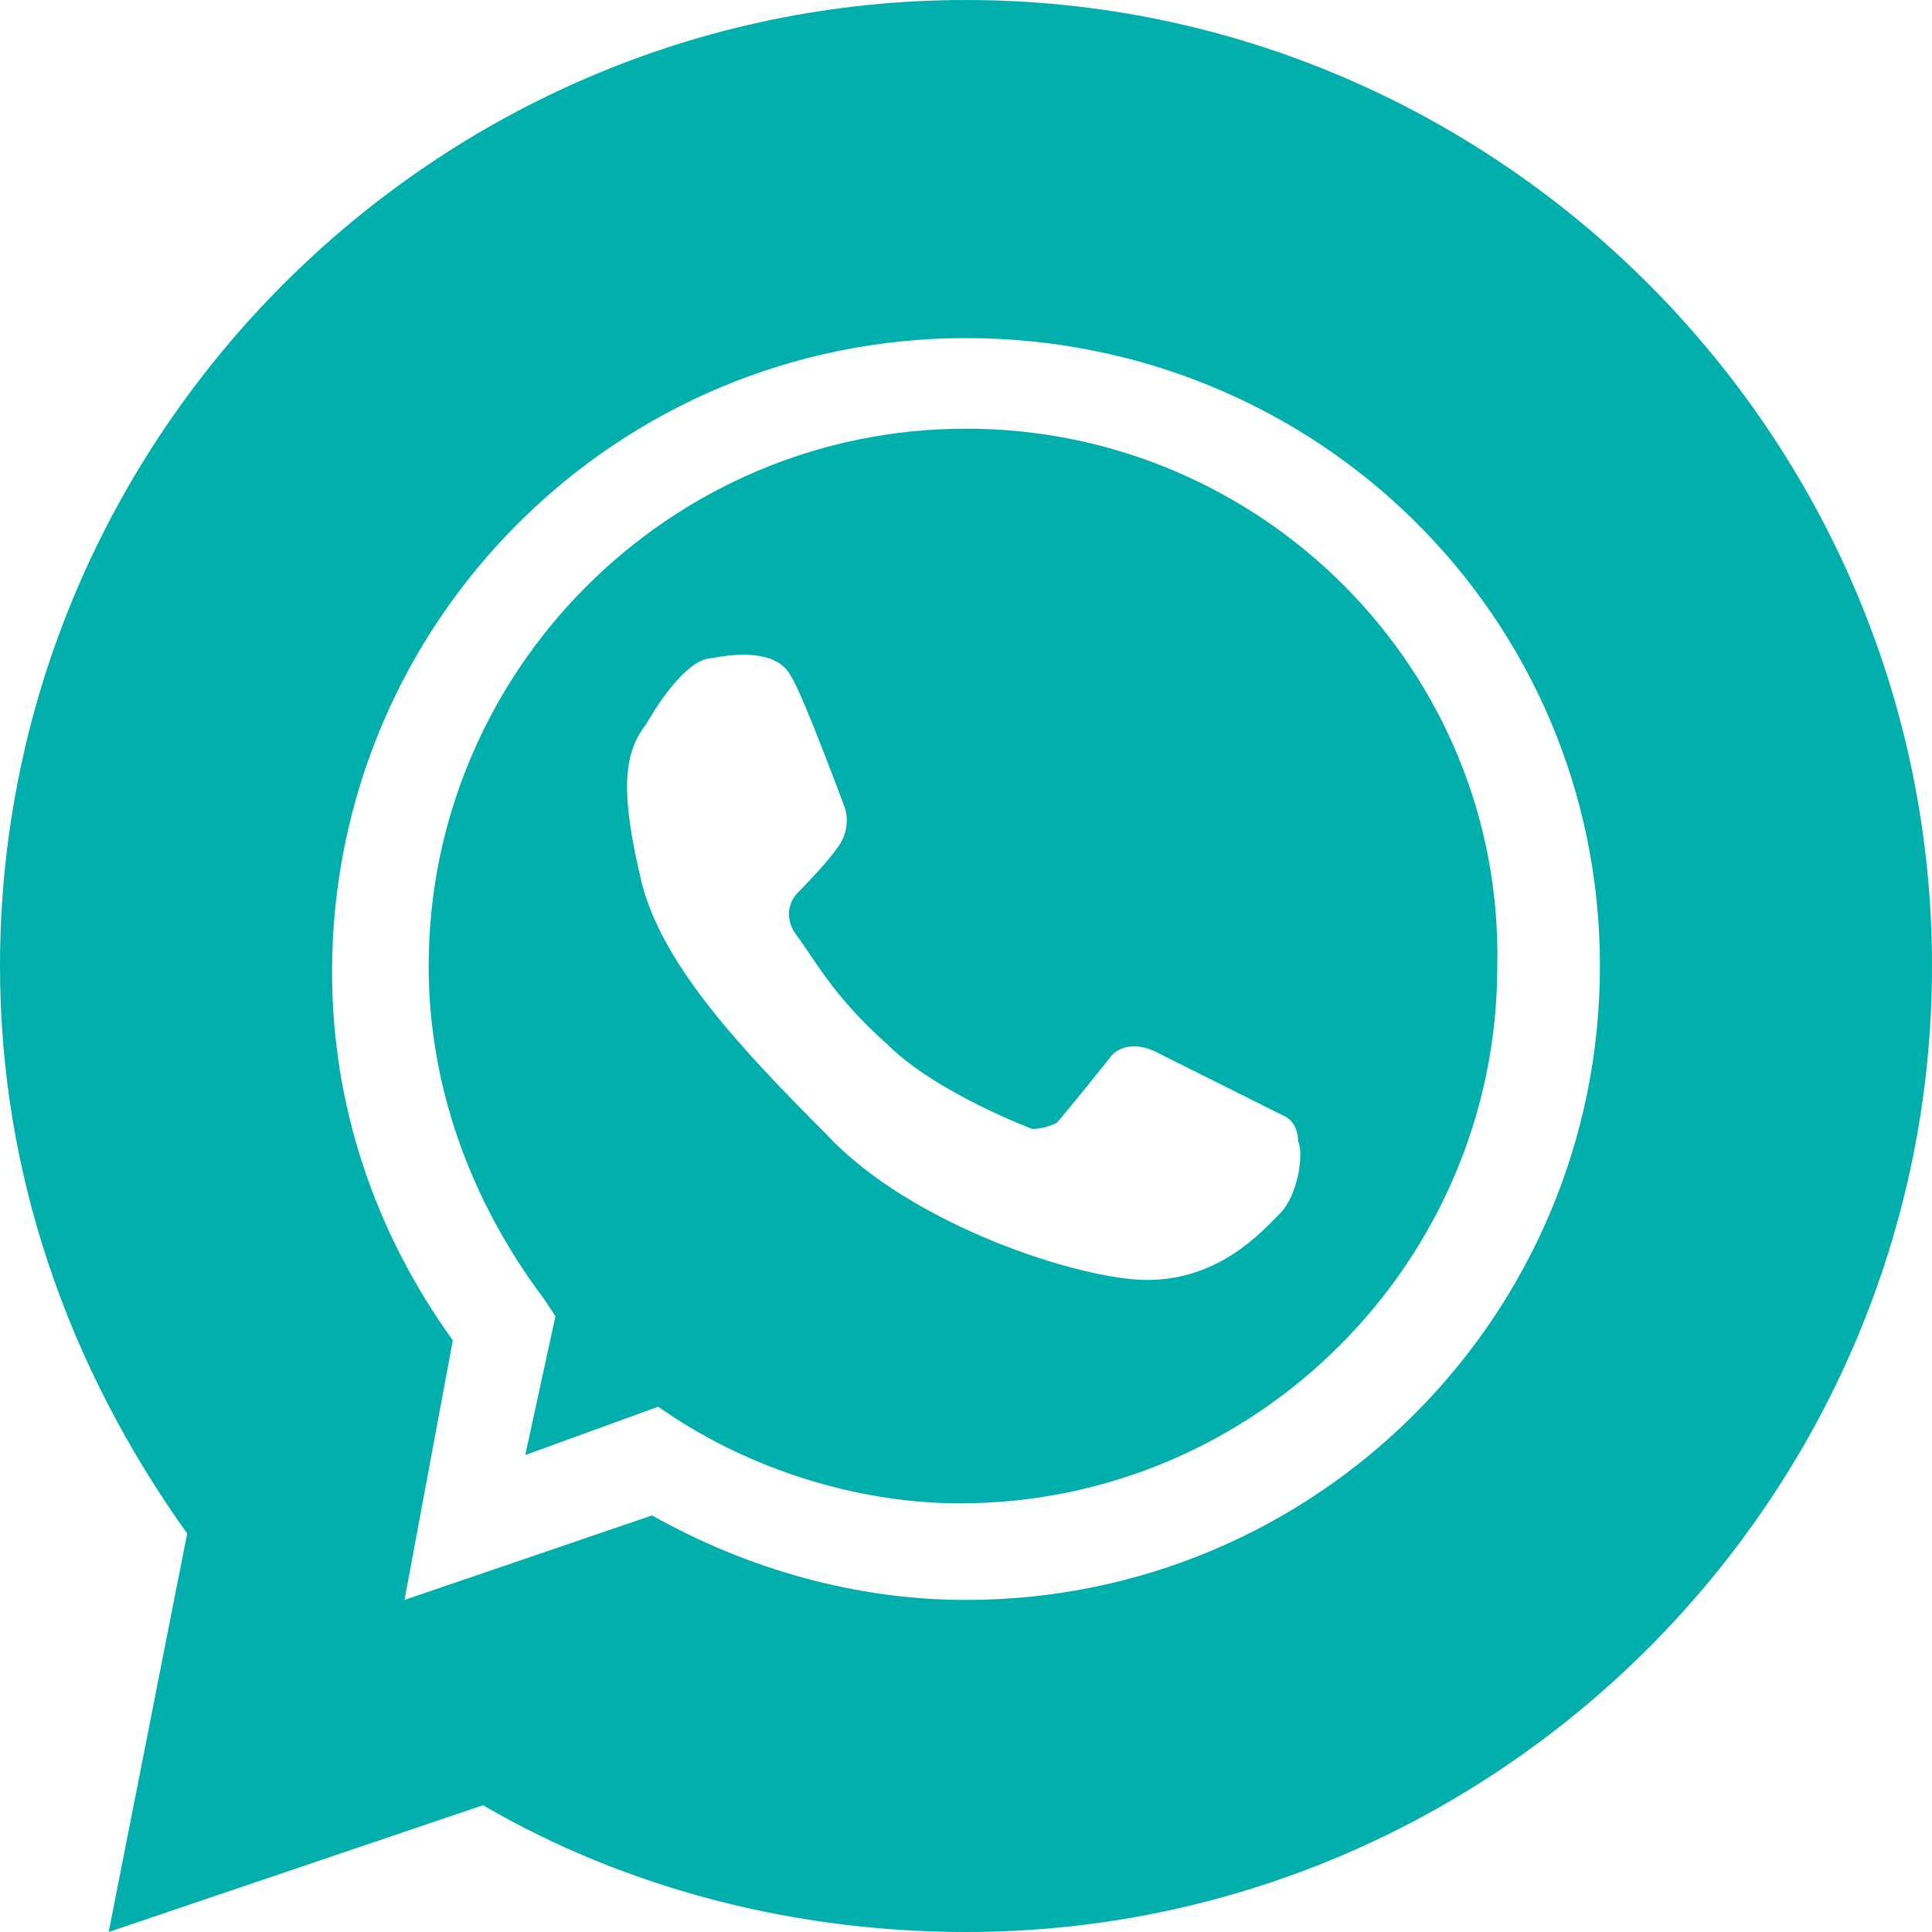
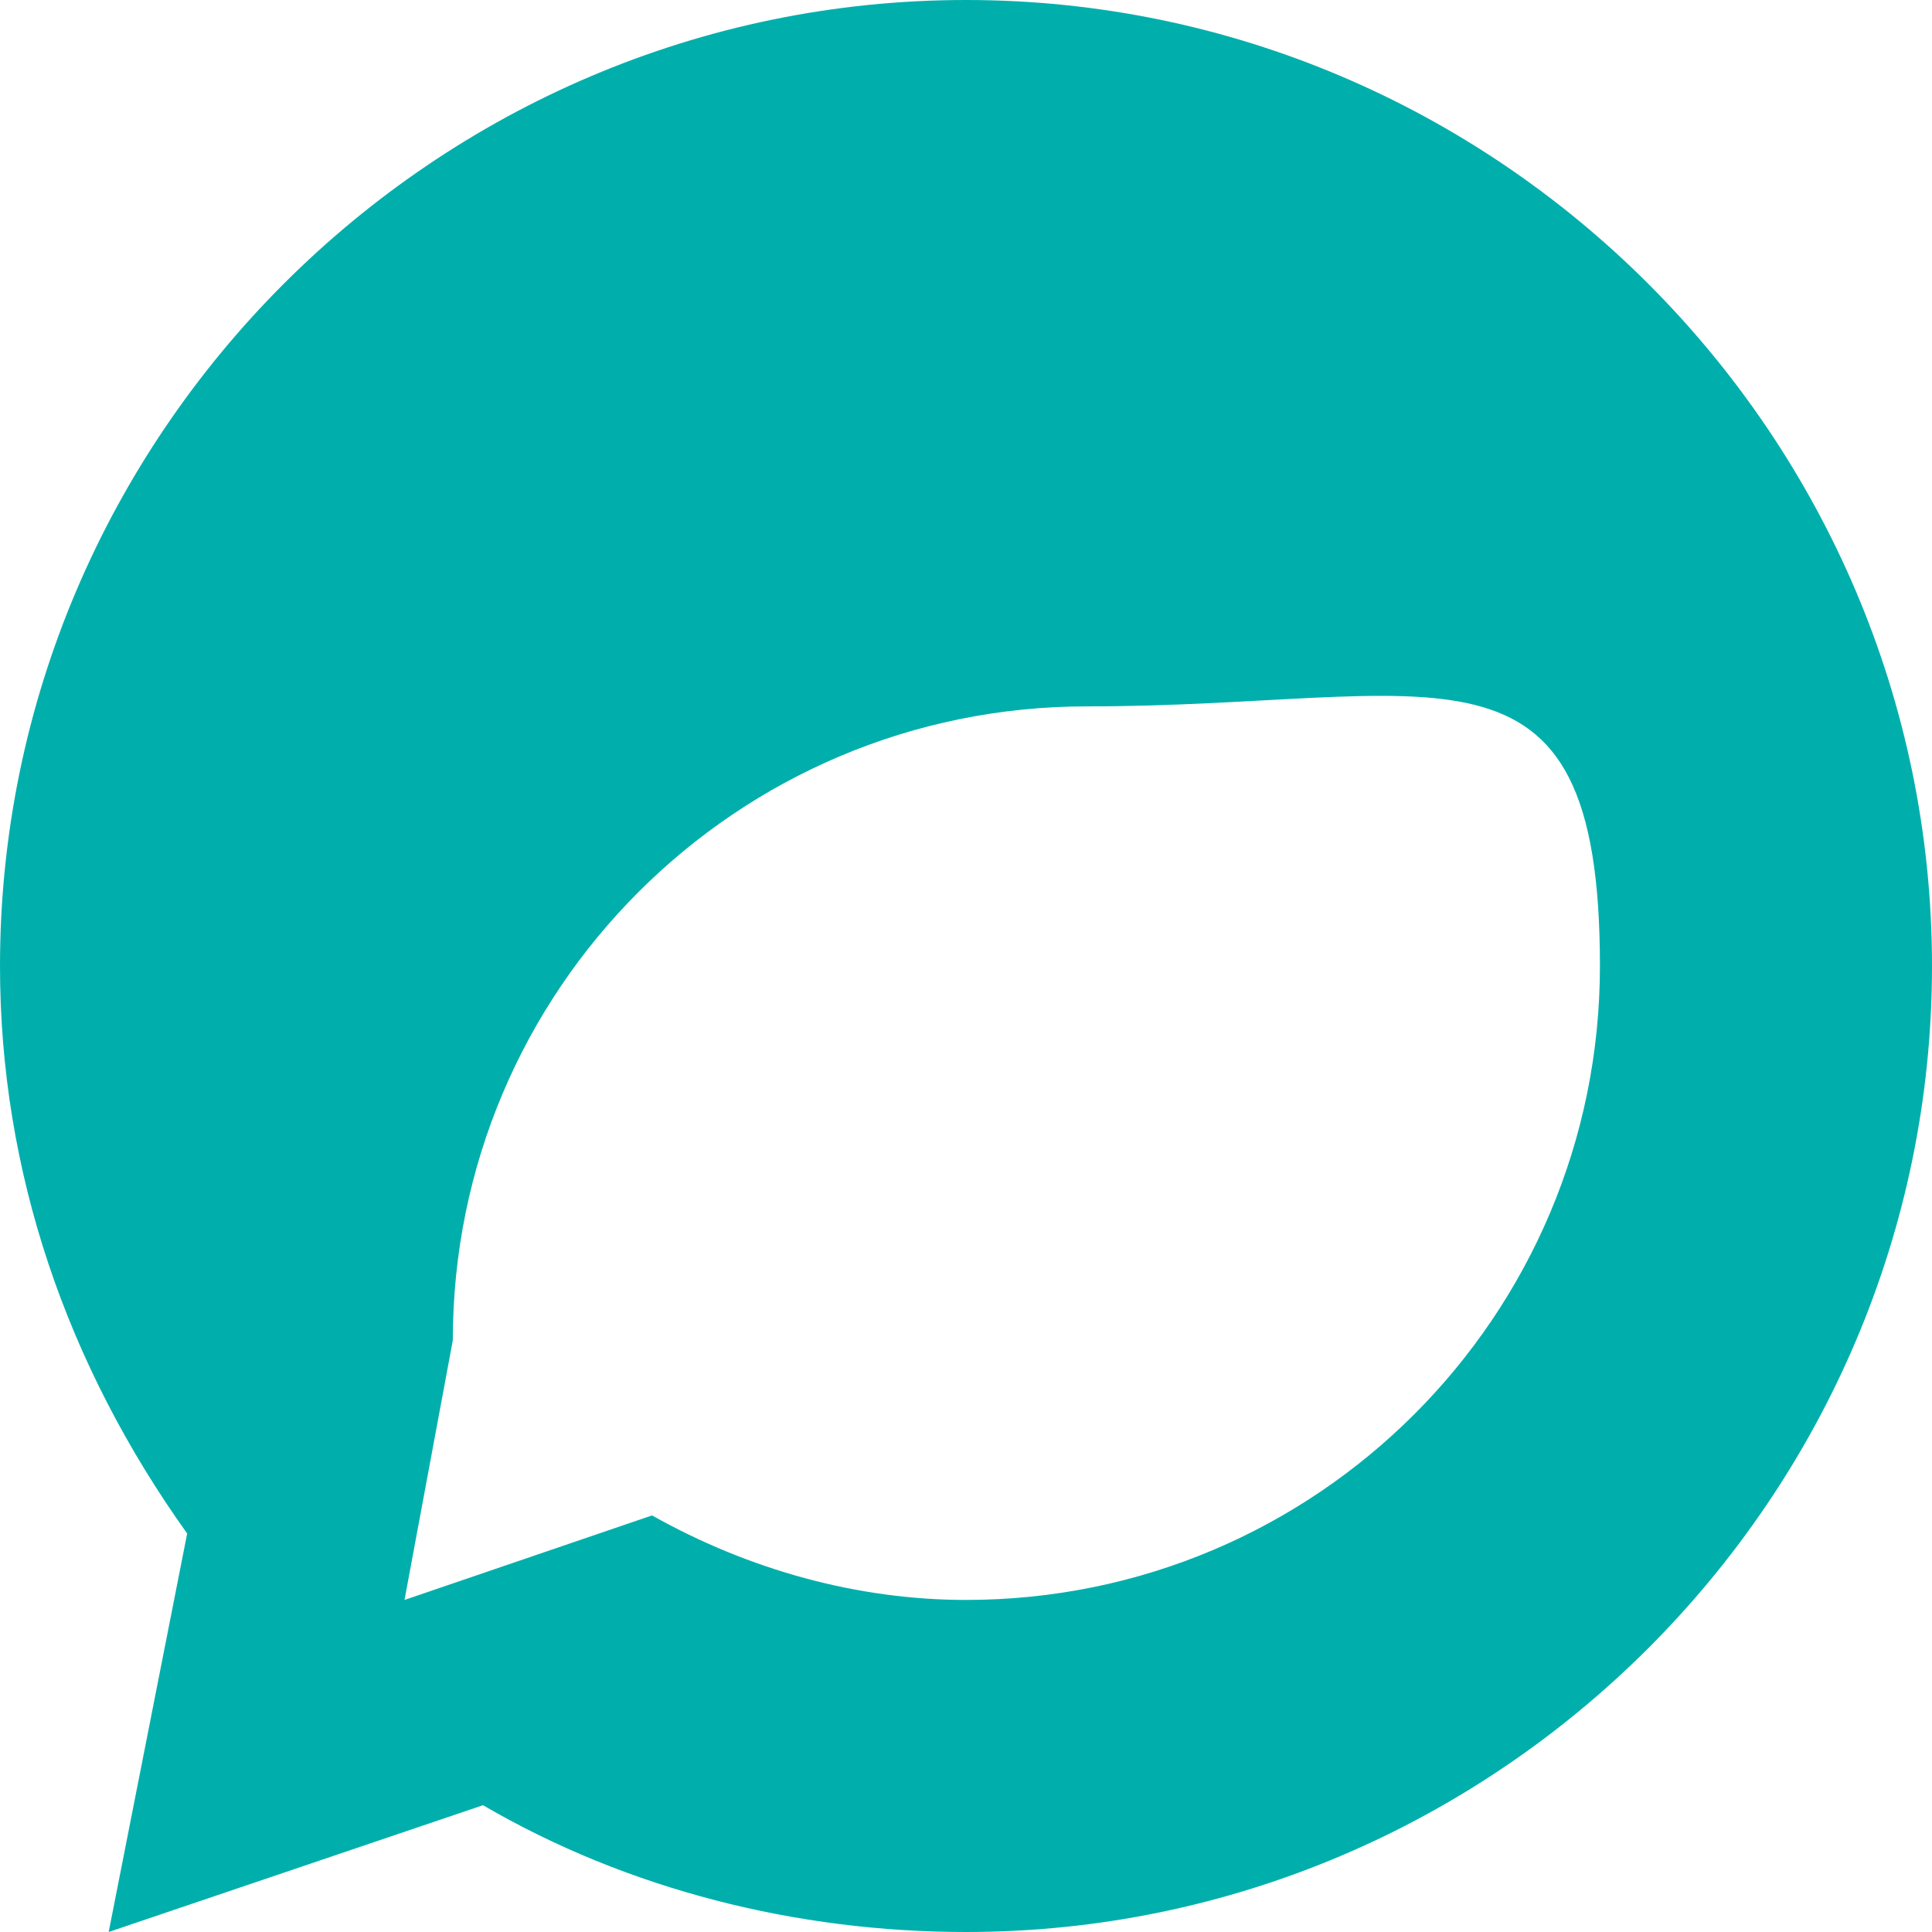
<svg xmlns="http://www.w3.org/2000/svg" version="1.1" x="0px" y="0px" viewBox="0 0 32 32" style="enable-background:new 0 0 32 32;" xml:space="preserve">
  <style type="text/css">
	.st0{fill:#00AFAC;}
	.st1{display:none;}
	.st2{display:inline;fill:#00AFAC;}
</style>
  <g id="Laag_1">
    <g>
-       <path class="st0" d="M16,0C7.2,0,0,7.2,0,16c0,3.4,1.1,6.6,3.1,9.4L1.8,32L8,29.9c2.4,1.4,5.2,2.1,8,2.1c8.8,0,16-7.2,16-16    C32,7.2,24.8,0,16,0z M16,26.5c-1.8,0-3.6-0.5-5.2-1.4l-4.1,1.4l0.8-4.3c-1.3-1.8-2-3.9-2-6.1c0-5.8,4.7-10.5,10.5-10.5    S26.5,10.2,26.5,16S21.8,26.5,16,26.5z" />
-       <path class="st0" d="M16,7.1c-4.9,0-8.9,4-8.9,8.9c0,2,0.7,3.9,1.9,5.5l0.2,0.3l-0.5,2.3l2.2-0.8l0.3,0.2c1.4,0.9,3.1,1.4,4.7,1.4    c4.9,0,8.9-4,8.9-8.9C24.9,11.1,20.9,7.1,16,7.1z M21.2,20.1c-0.3,0.3-1,1.1-2.2,1.1c-1.1,0-3.9-0.9-5.3-2.4    c-1.5-1.5-2.8-2.9-3.1-4.3c-0.3-1.3-0.3-2,0.1-2.5c0,0,0.6-1.1,1.1-1.1c0.5-0.1,1.1-0.1,1.3,0.3c0.2,0.3,0.9,2.2,0.9,2.2    s0.1,0.3-0.1,0.6c-0.2,0.3-0.7,0.8-0.7,0.8s-0.3,0.3,0,0.7c0.3,0.4,0.6,1,1.5,1.8c0.8,0.8,2.4,1.4,2.4,1.4s0.2,0,0.4-0.1    c0.1-0.1,0.9-1.1,0.9-1.1s0.2-0.3,0.7-0.1c0.4,0.2,2.2,1.1,2.2,1.1s0.2,0.1,0.2,0.4C21.6,19.1,21.5,19.8,21.2,20.1z" />
+       <path class="st0" d="M16,0C7.2,0,0,7.2,0,16c0,3.4,1.1,6.6,3.1,9.4L1.8,32L8,29.9c2.4,1.4,5.2,2.1,8,2.1c8.8,0,16-7.2,16-16    C32,7.2,24.8,0,16,0z M16,26.5c-1.8,0-3.6-0.5-5.2-1.4l-4.1,1.4l0.8-4.3c0-5.8,4.7-10.5,10.5-10.5    S26.5,10.2,26.5,16S21.8,26.5,16,26.5z" />
    </g>
  </g>
  <g id="Laag_2" class="st1">
    <path class="st2" d="M23.8,18.5c-0.3-0.3-0.8-0.3-1.1,0c-0.1,0.1-2.3,2.3-2.5,2.4c-2.3,1.2-10.5-7.7-9-9.3l2.4-2.3   c0.3-0.3,0.3-0.8,0-1.1L6,0.2c-0.3-0.3-0.8-0.3-1.1,0C1,4-5.2,7.8,9.3,22.6c14.3,14.5,18.3,9,22.3,4.8c0.3-0.3,0.3-0.8,0-1.1   L23.8,18.5z" />
  </g>
</svg>